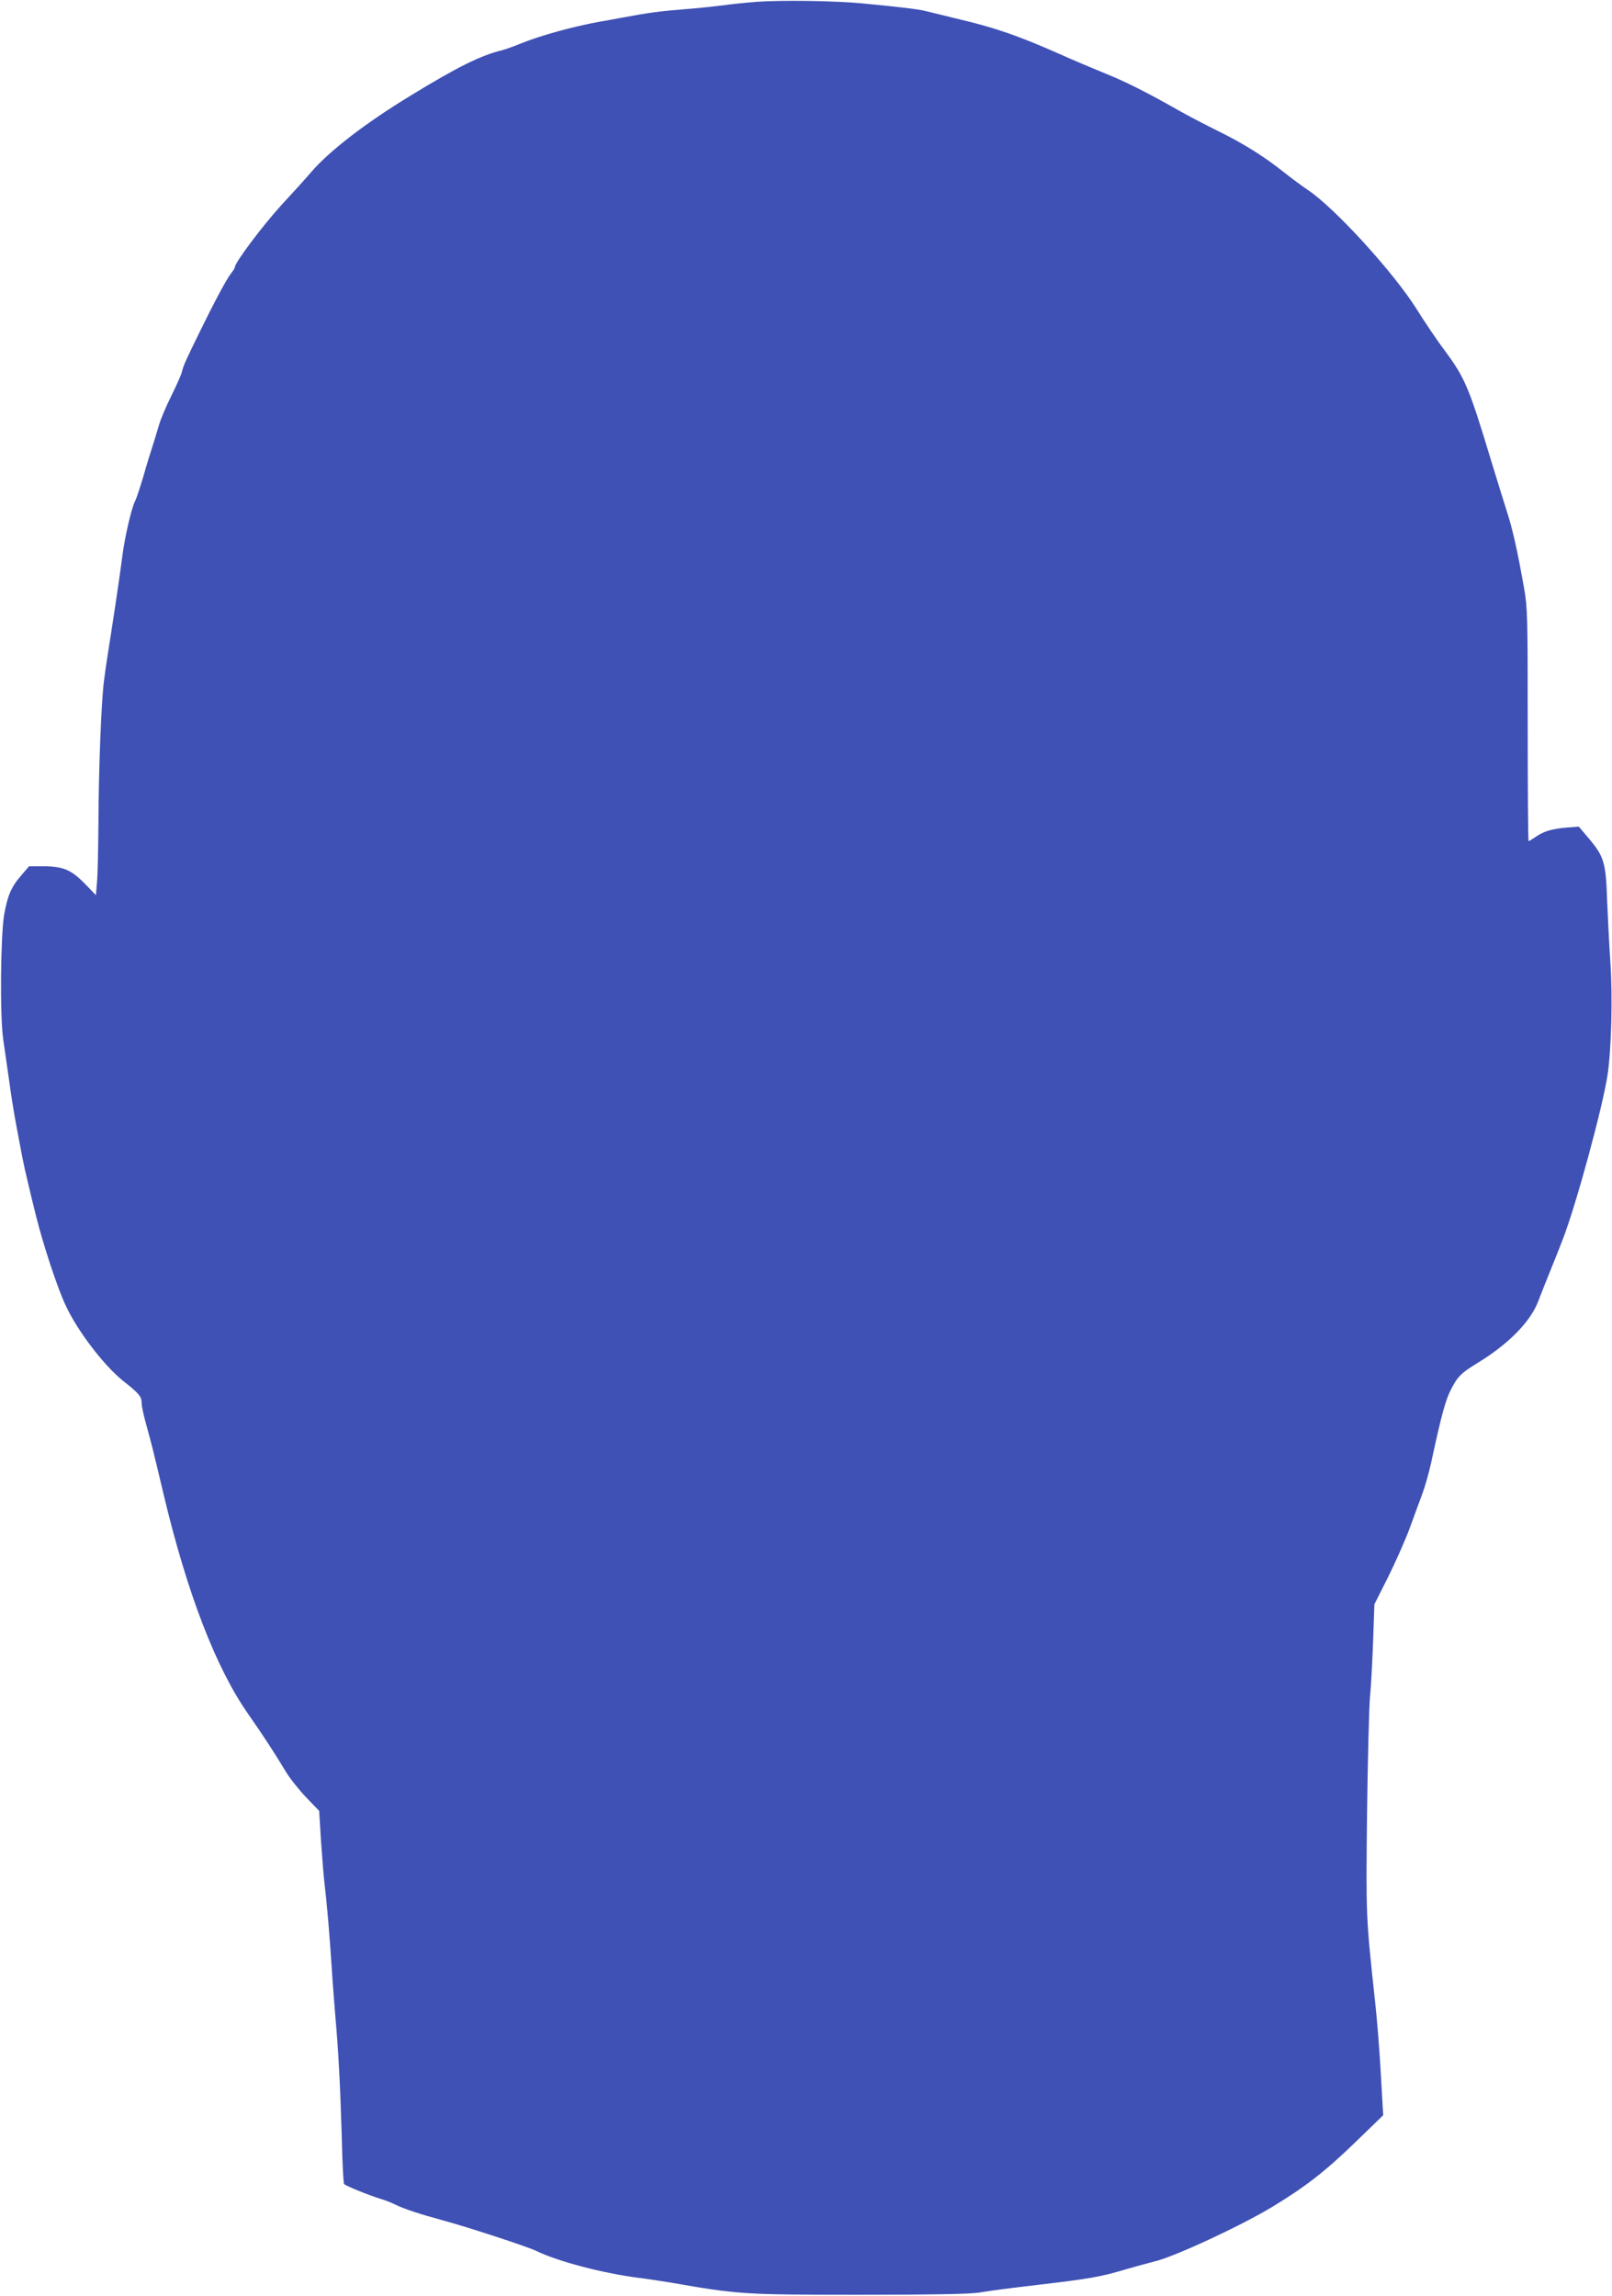
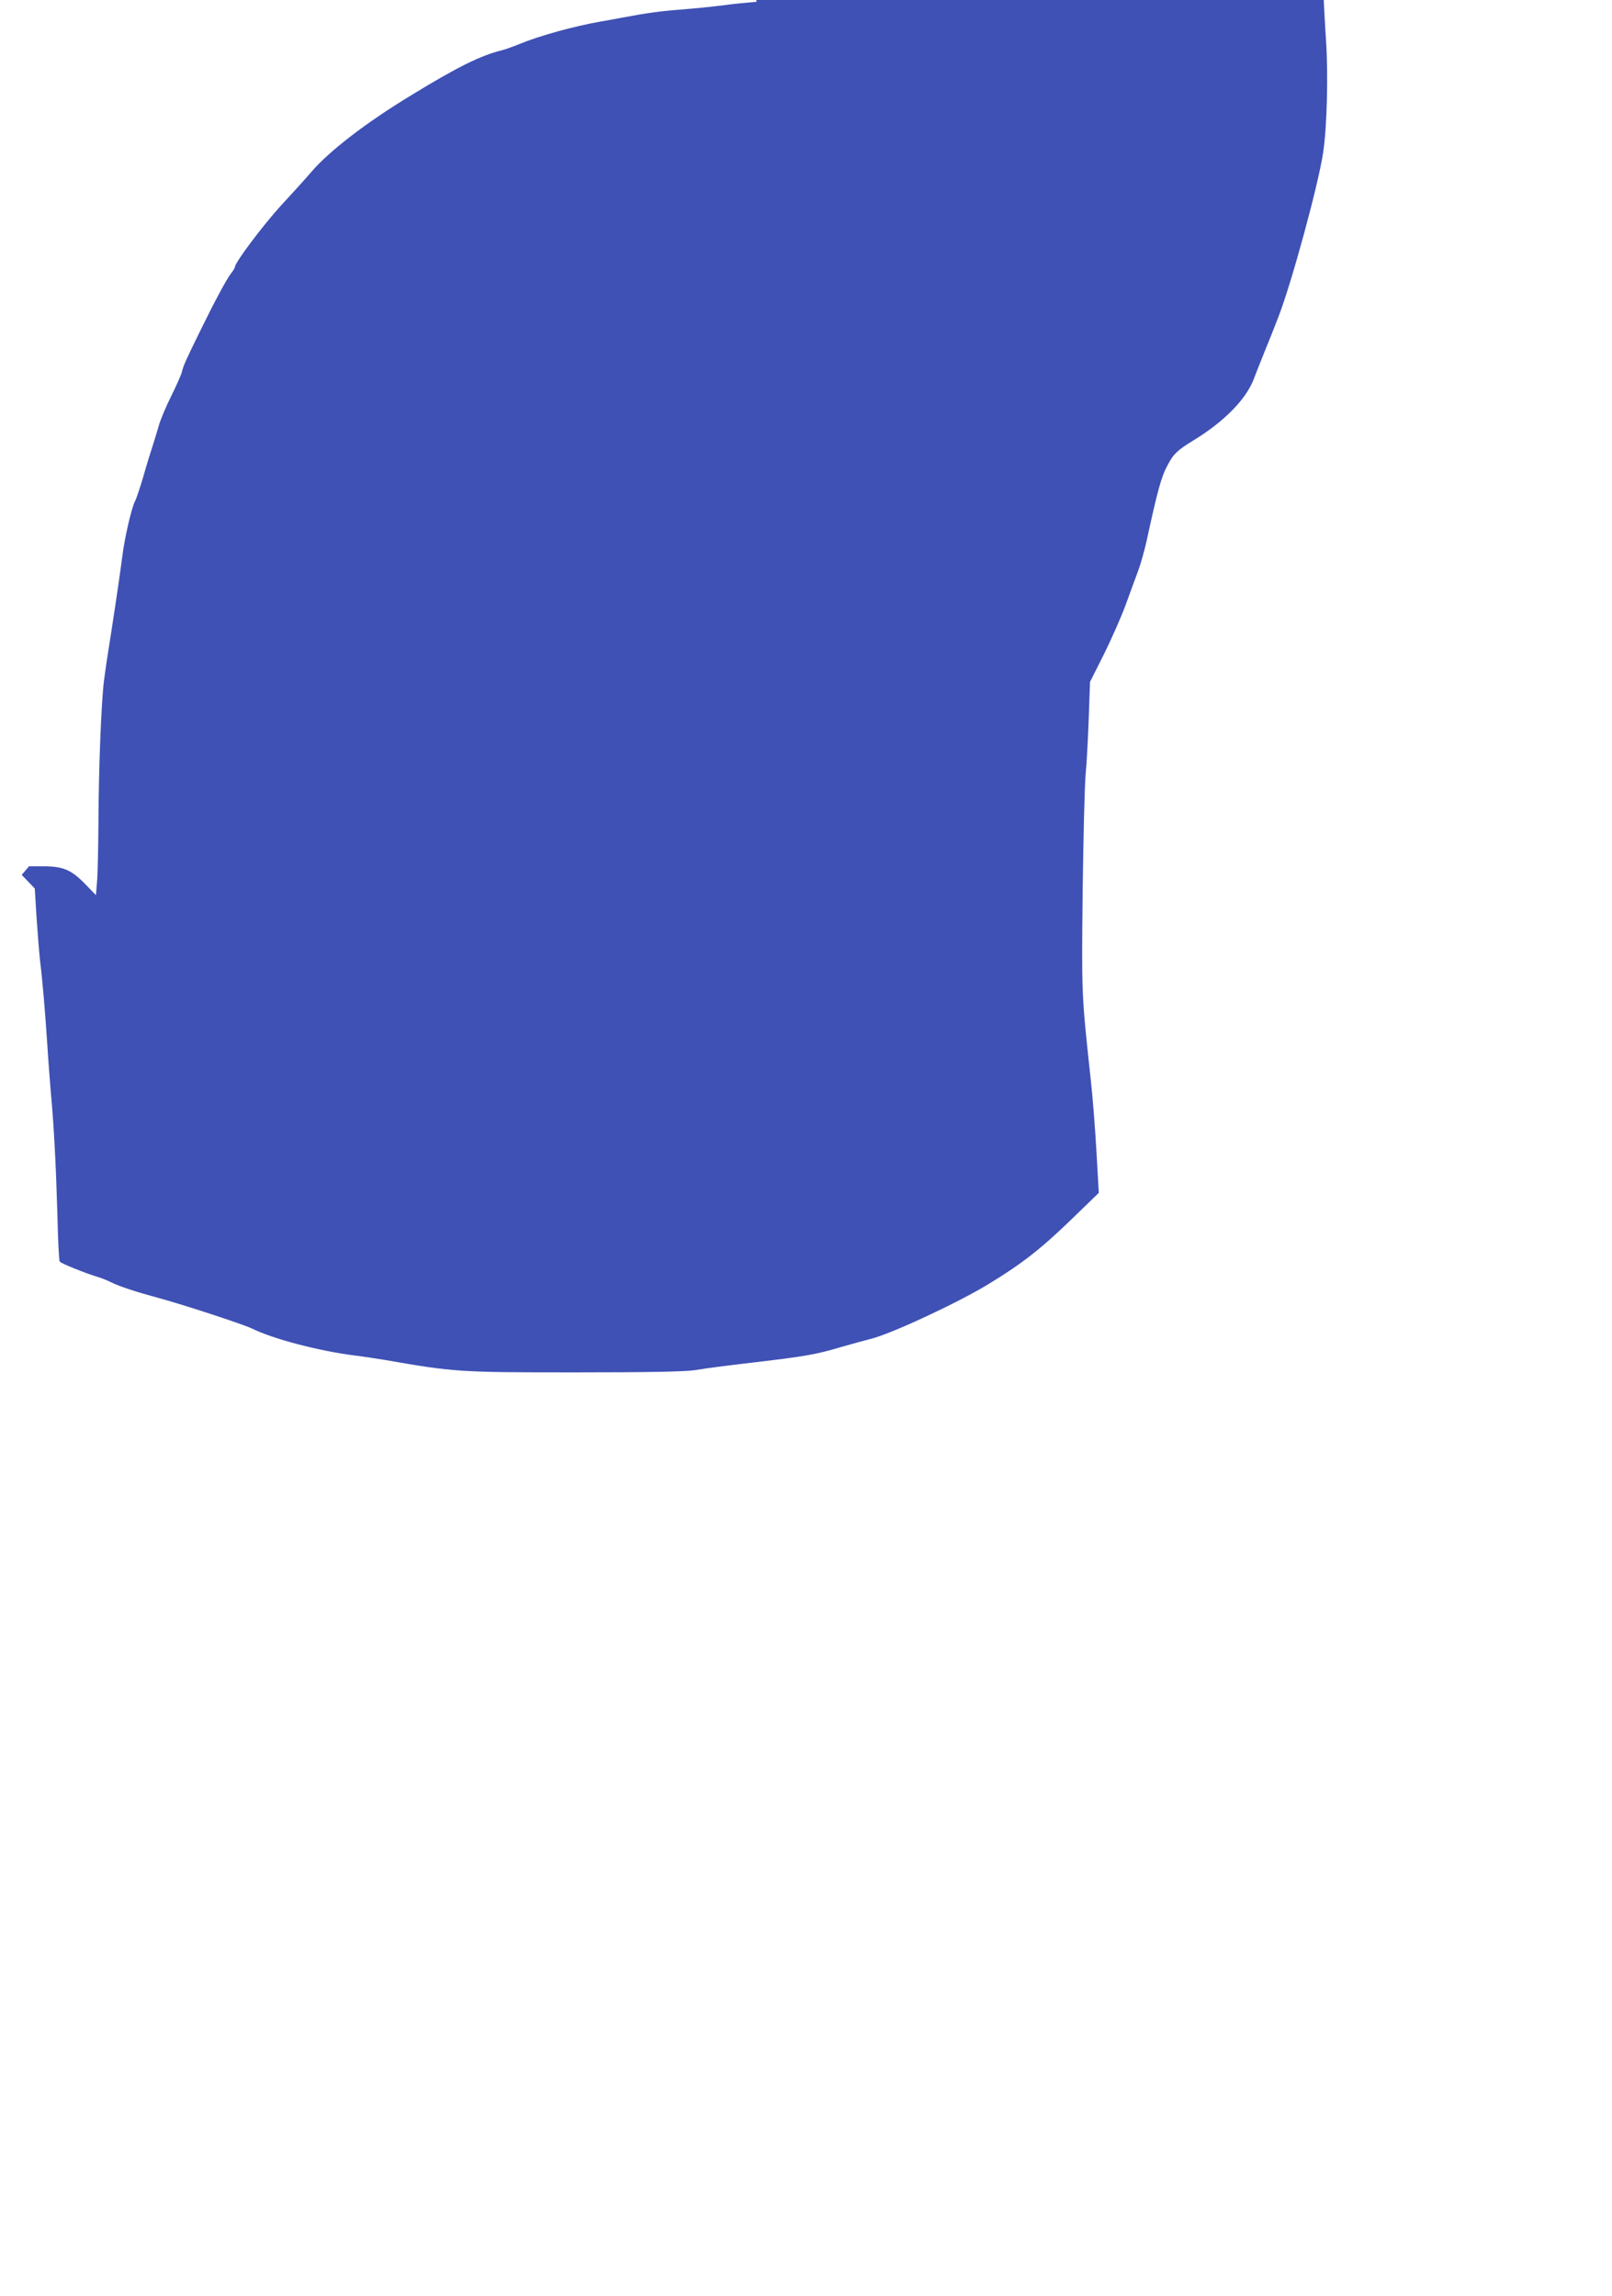
<svg xmlns="http://www.w3.org/2000/svg" version="1.0" width="899pt" height="1280pt" viewBox="0 0 899 1280" preserveAspectRatio="xMidYMid meet">
  <g transform="translate(0,1280) scale(0.1,-0.1)" fill="#3f51b5" stroke="none">
-     <path d="M4220 12790 c-63 -5 -149 -14 -190 -20 -41 -5 -129 -15 -195 -20 -154 -12 -214 -20 -375 -50 -25 -5 -74 -14 -110 -20 -152 -27 -337 -78 -452 -125 -34 -14 -79 -30 -98 -35 -119 -29 -248 -93 -505 -250 -254 -154 -459 -312 -560 -430 -27 -32 -103 -116 -168 -186 -102 -112 -257 -318 -257 -343 0 -5 -10 -21 -22 -36 -25 -32 -96 -165 -174 -325 -78 -159 -92 -190 -100 -225 -4 -16 -31 -77 -60 -135 -29 -58 -60 -132 -69 -165 -10 -33 -25 -85 -35 -115 -10 -30 -33 -104 -50 -165 -18 -60 -38 -122 -46 -137 -21 -40 -60 -210 -73 -318 -11 -83 -26 -191 -61 -417 -23 -145 -30 -192 -40 -268 -15 -114 -30 -494 -31 -793 -1 -141 -4 -290 -8 -330 l-6 -73 -63 65 c-76 77 -121 96 -233 96 l-77 0 -41 -48 c-58 -66 -79 -115 -98 -223 -20 -123 -24 -564 -5 -694 7 -49 22 -153 33 -230 10 -77 28 -187 39 -245 11 -58 26 -139 34 -180 8 -41 22 -104 31 -140 8 -36 29 -121 46 -190 39 -157 118 -398 164 -496 65 -142 213 -336 320 -422 92 -73 105 -88 105 -126 0 -17 12 -71 26 -121 27 -97 36 -132 96 -385 131 -552 293 -972 473 -1228 88 -126 149 -220 210 -322 22 -36 72 -99 112 -141 l73 -76 10 -164 c6 -90 15 -200 20 -244 14 -113 28 -285 40 -465 5 -85 15 -207 20 -270 17 -185 28 -397 36 -672 3 -141 9 -260 13 -265 6 -10 138 -63 206 -84 22 -6 56 -20 75 -29 52 -26 141 -55 270 -90 137 -37 470 -146 520 -170 120 -59 372 -125 575 -151 50 -6 126 -18 170 -25 382 -67 415 -69 1055 -69 417 0 609 4 668 12 86 14 176 25 327 43 291 34 353 45 494 87 63 18 135 38 160 44 106 24 481 198 656 304 188 114 294 197 460 357 l159 154 -13 228 c-7 125 -21 307 -32 404 -52 480 -51 474 -45 1052 4 300 11 595 17 655 6 61 13 200 17 310 l7 200 78 155 c42 85 97 209 121 275 24 66 55 151 69 188 14 37 35 112 47 165 62 286 82 360 119 428 32 60 52 80 142 135 172 105 294 229 338 344 10 28 38 97 61 155 24 58 58 144 76 191 74 191 222 735 249 914 22 143 29 442 16 630 -6 88 -14 242 -18 342 -7 215 -17 247 -103 349 l-55 65 -65 -5 c-83 -7 -129 -20 -174 -51 -20 -14 -39 -25 -41 -25 -3 0 -5 291 -5 647 0 605 -1 654 -20 762 -36 205 -63 324 -92 416 -16 50 -58 185 -93 300 -121 400 -144 456 -253 604 -44 58 -117 166 -163 240 -128 203 -451 557 -601 659 -40 27 -102 73 -138 102 -107 85 -220 157 -362 227 -73 36 -169 86 -213 111 -192 109 -308 167 -420 212 -66 27 -185 77 -265 113 -217 96 -347 141 -535 186 -93 23 -186 45 -205 50 -36 9 -137 22 -340 41 -155 16 -459 20 -600 10z" />
+     <path d="M4220 12790 c-63 -5 -149 -14 -190 -20 -41 -5 -129 -15 -195 -20 -154 -12 -214 -20 -375 -50 -25 -5 -74 -14 -110 -20 -152 -27 -337 -78 -452 -125 -34 -14 -79 -30 -98 -35 -119 -29 -248 -93 -505 -250 -254 -154 -459 -312 -560 -430 -27 -32 -103 -116 -168 -186 -102 -112 -257 -318 -257 -343 0 -5 -10 -21 -22 -36 -25 -32 -96 -165 -174 -325 -78 -159 -92 -190 -100 -225 -4 -16 -31 -77 -60 -135 -29 -58 -60 -132 -69 -165 -10 -33 -25 -85 -35 -115 -10 -30 -33 -104 -50 -165 -18 -60 -38 -122 -46 -137 -21 -40 -60 -210 -73 -318 -11 -83 -26 -191 -61 -417 -23 -145 -30 -192 -40 -268 -15 -114 -30 -494 -31 -793 -1 -141 -4 -290 -8 -330 l-6 -73 -63 65 c-76 77 -121 96 -233 96 l-77 0 -41 -48 l73 -76 10 -164 c6 -90 15 -200 20 -244 14 -113 28 -285 40 -465 5 -85 15 -207 20 -270 17 -185 28 -397 36 -672 3 -141 9 -260 13 -265 6 -10 138 -63 206 -84 22 -6 56 -20 75 -29 52 -26 141 -55 270 -90 137 -37 470 -146 520 -170 120 -59 372 -125 575 -151 50 -6 126 -18 170 -25 382 -67 415 -69 1055 -69 417 0 609 4 668 12 86 14 176 25 327 43 291 34 353 45 494 87 63 18 135 38 160 44 106 24 481 198 656 304 188 114 294 197 460 357 l159 154 -13 228 c-7 125 -21 307 -32 404 -52 480 -51 474 -45 1052 4 300 11 595 17 655 6 61 13 200 17 310 l7 200 78 155 c42 85 97 209 121 275 24 66 55 151 69 188 14 37 35 112 47 165 62 286 82 360 119 428 32 60 52 80 142 135 172 105 294 229 338 344 10 28 38 97 61 155 24 58 58 144 76 191 74 191 222 735 249 914 22 143 29 442 16 630 -6 88 -14 242 -18 342 -7 215 -17 247 -103 349 l-55 65 -65 -5 c-83 -7 -129 -20 -174 -51 -20 -14 -39 -25 -41 -25 -3 0 -5 291 -5 647 0 605 -1 654 -20 762 -36 205 -63 324 -92 416 -16 50 -58 185 -93 300 -121 400 -144 456 -253 604 -44 58 -117 166 -163 240 -128 203 -451 557 -601 659 -40 27 -102 73 -138 102 -107 85 -220 157 -362 227 -73 36 -169 86 -213 111 -192 109 -308 167 -420 212 -66 27 -185 77 -265 113 -217 96 -347 141 -535 186 -93 23 -186 45 -205 50 -36 9 -137 22 -340 41 -155 16 -459 20 -600 10z" />
  </g>
</svg>